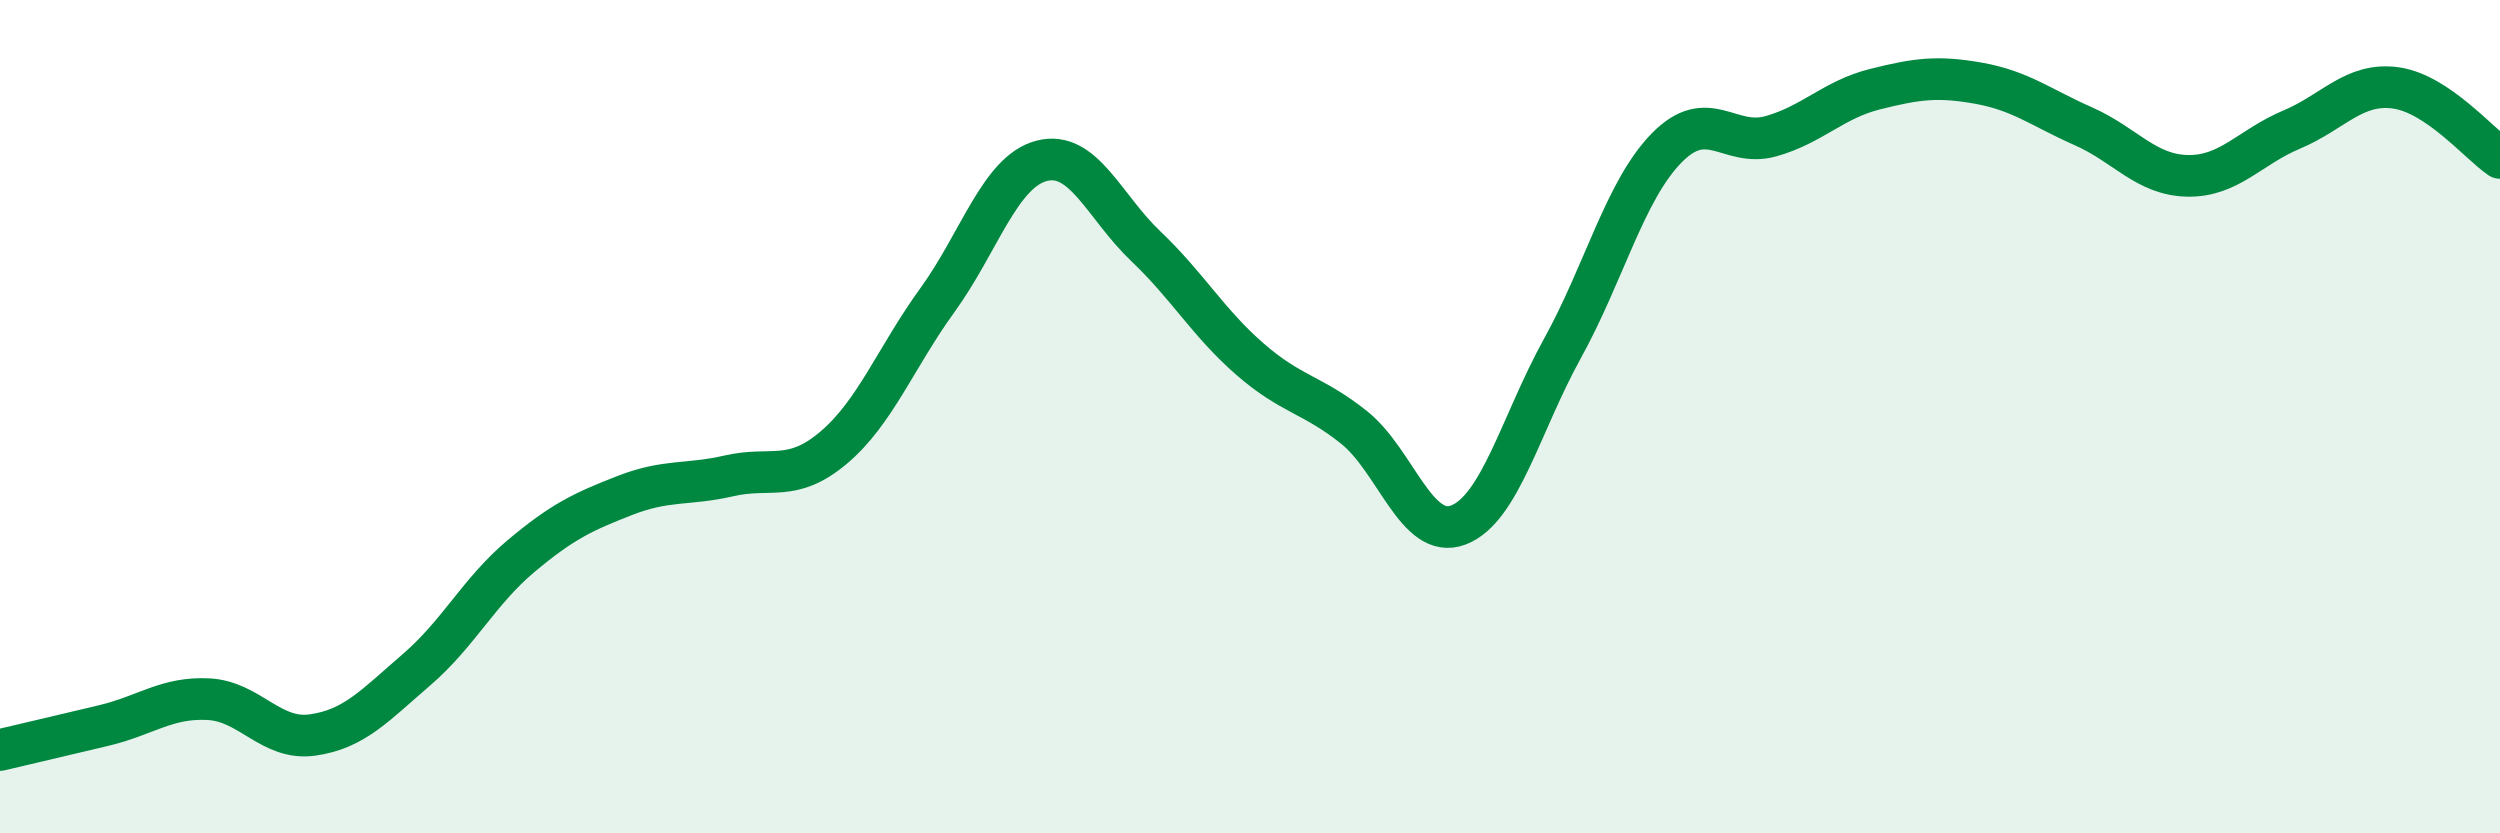
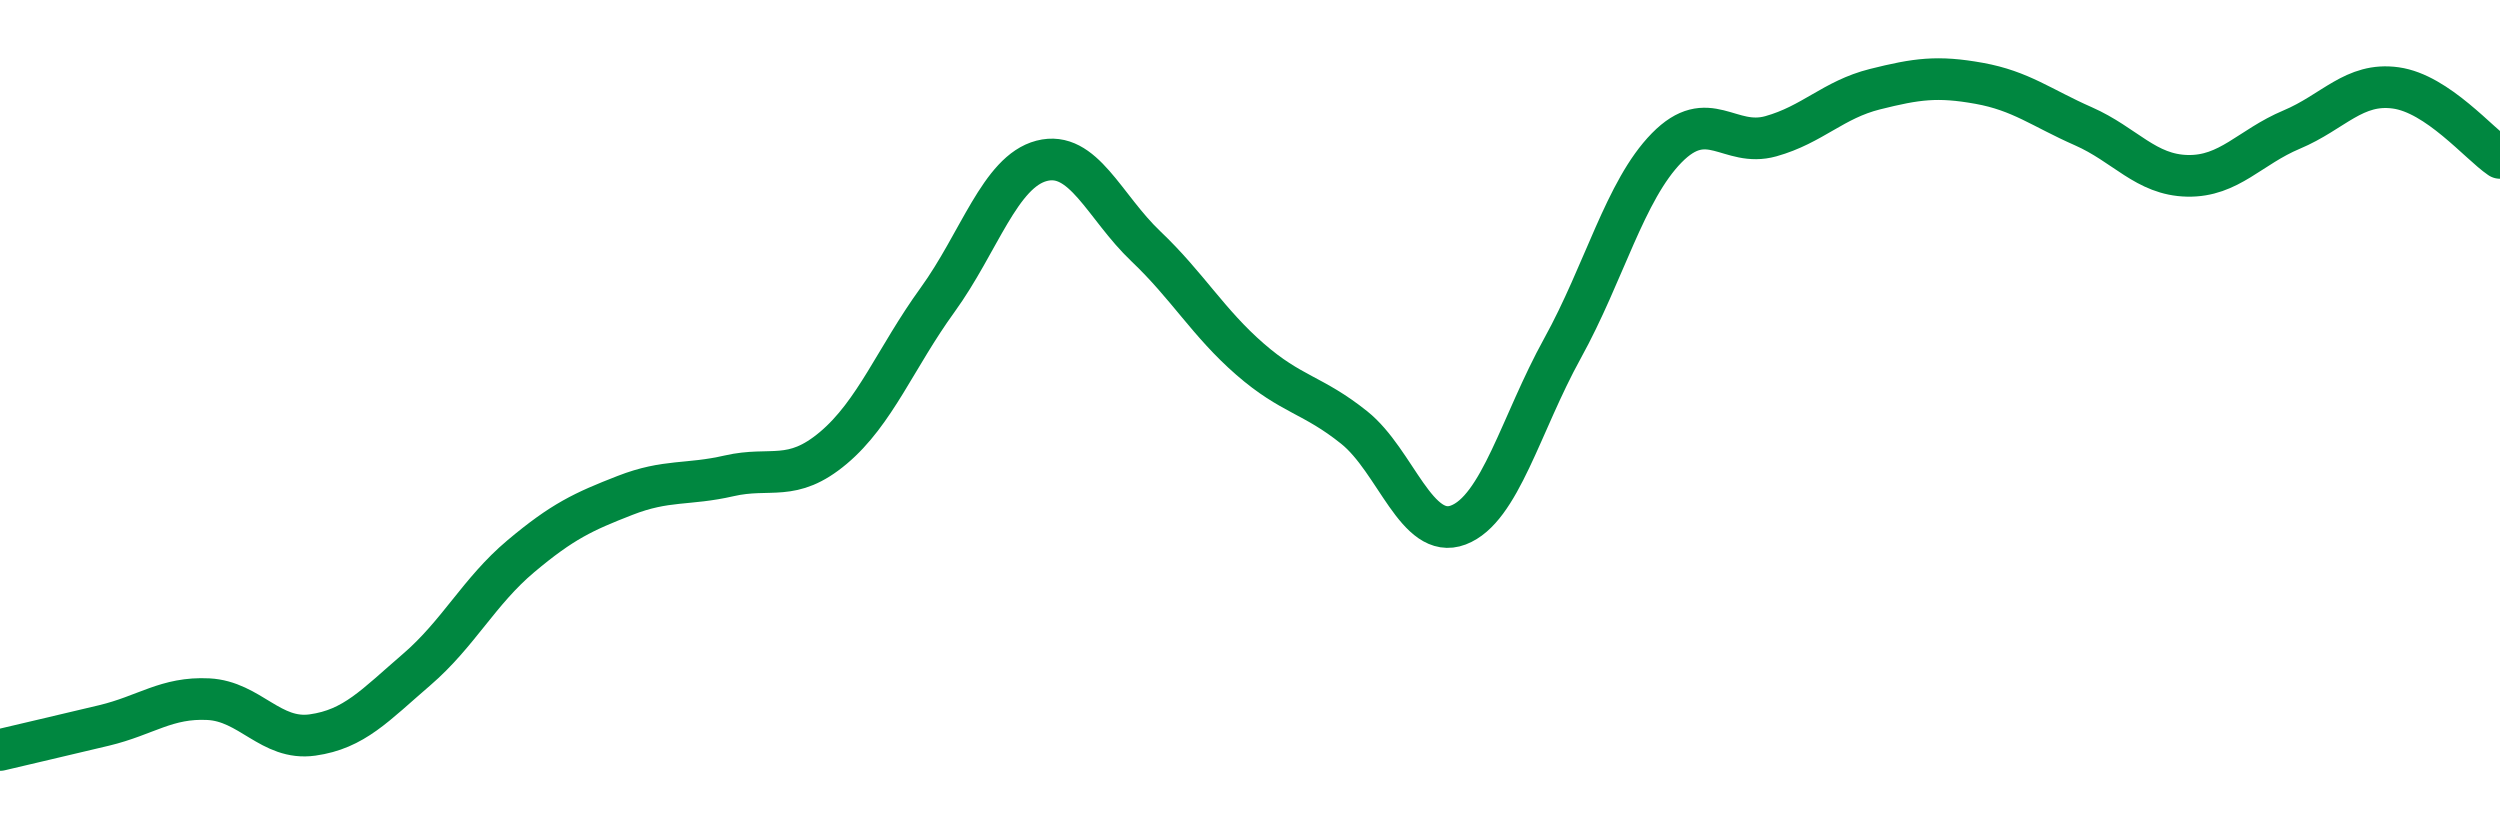
<svg xmlns="http://www.w3.org/2000/svg" width="60" height="20" viewBox="0 0 60 20">
-   <path d="M 0,18 C 0.5,17.88 1.5,17.65 2.5,17.41 C 3.5,17.17 4,16.73 5,16.78 C 6,16.83 6.5,17.78 7.5,17.64 C 8.5,17.5 9,16.93 10,16.07 C 11,15.21 11.5,14.19 12.5,13.35 C 13.5,12.51 14,12.28 15,11.89 C 16,11.5 16.5,11.65 17.5,11.42 C 18.5,11.19 19,11.59 20,10.75 C 21,9.91 21.5,8.58 22.5,7.2 C 23.5,5.82 24,4.12 25,3.86 C 26,3.6 26.5,4.96 27.5,5.91 C 28.5,6.86 29,7.75 30,8.62 C 31,9.49 31.5,9.46 32.5,10.26 C 33.5,11.06 34,12.98 35,12.6 C 36,12.22 36.5,10.17 37.5,8.36 C 38.5,6.55 39,4.57 40,3.55 C 41,2.53 41.5,3.55 42.5,3.27 C 43.5,2.99 44,2.39 45,2.14 C 46,1.89 46.5,1.82 47.5,2 C 48.5,2.18 49,2.59 50,3.03 C 51,3.47 51.5,4.2 52.5,4.22 C 53.5,4.24 54,3.53 55,3.11 C 56,2.69 56.5,1.97 57.5,2.11 C 58.5,2.25 59.5,3.45 60,3.79L60 20L0 20Z" fill="#008740" opacity="0.1" stroke-linecap="round" stroke-linejoin="round" />
  <path d="M 0,18 C 0.5,17.88 1.5,17.65 2.5,17.41 C 3.5,17.17 4,16.73 5,16.78 C 6,16.83 6.5,17.78 7.5,17.64 C 8.5,17.5 9,16.93 10,16.07 C 11,15.21 11.5,14.19 12.5,13.35 C 13.5,12.51 14,12.28 15,11.89 C 16,11.5 16.5,11.65 17.5,11.42 C 18.5,11.19 19,11.59 20,10.75 C 21,9.91 21.5,8.58 22.5,7.2 C 23.5,5.82 24,4.12 25,3.86 C 26,3.6 26.5,4.96 27.5,5.91 C 28.5,6.86 29,7.75 30,8.62 C 31,9.49 31.5,9.46 32.5,10.26 C 33.5,11.06 34,12.98 35,12.6 C 36,12.22 36.5,10.17 37.5,8.36 C 38.5,6.55 39,4.57 40,3.55 C 41,2.53 41.5,3.55 42.5,3.27 C 43.5,2.99 44,2.39 45,2.14 C 46,1.89 46.5,1.82 47.5,2 C 48.5,2.18 49,2.59 50,3.03 C 51,3.47 51.5,4.2 52.5,4.22 C 53.5,4.24 54,3.53 55,3.11 C 56,2.69 56.5,1.97 57.5,2.11 C 58.5,2.25 59.5,3.45 60,3.79" stroke="#008740" stroke-width="1" fill="none" stroke-linecap="round" stroke-linejoin="round" />
</svg>